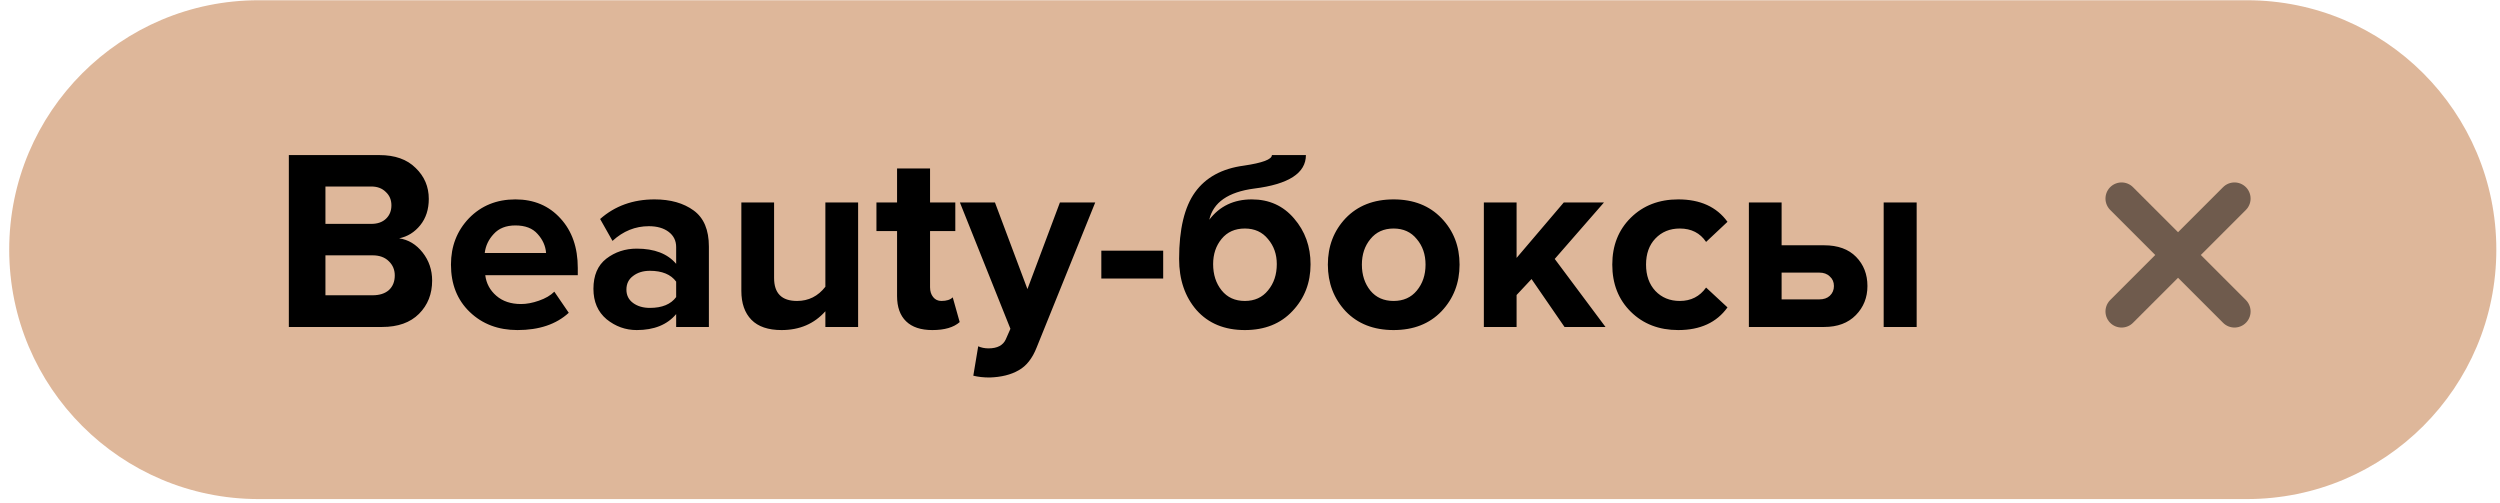
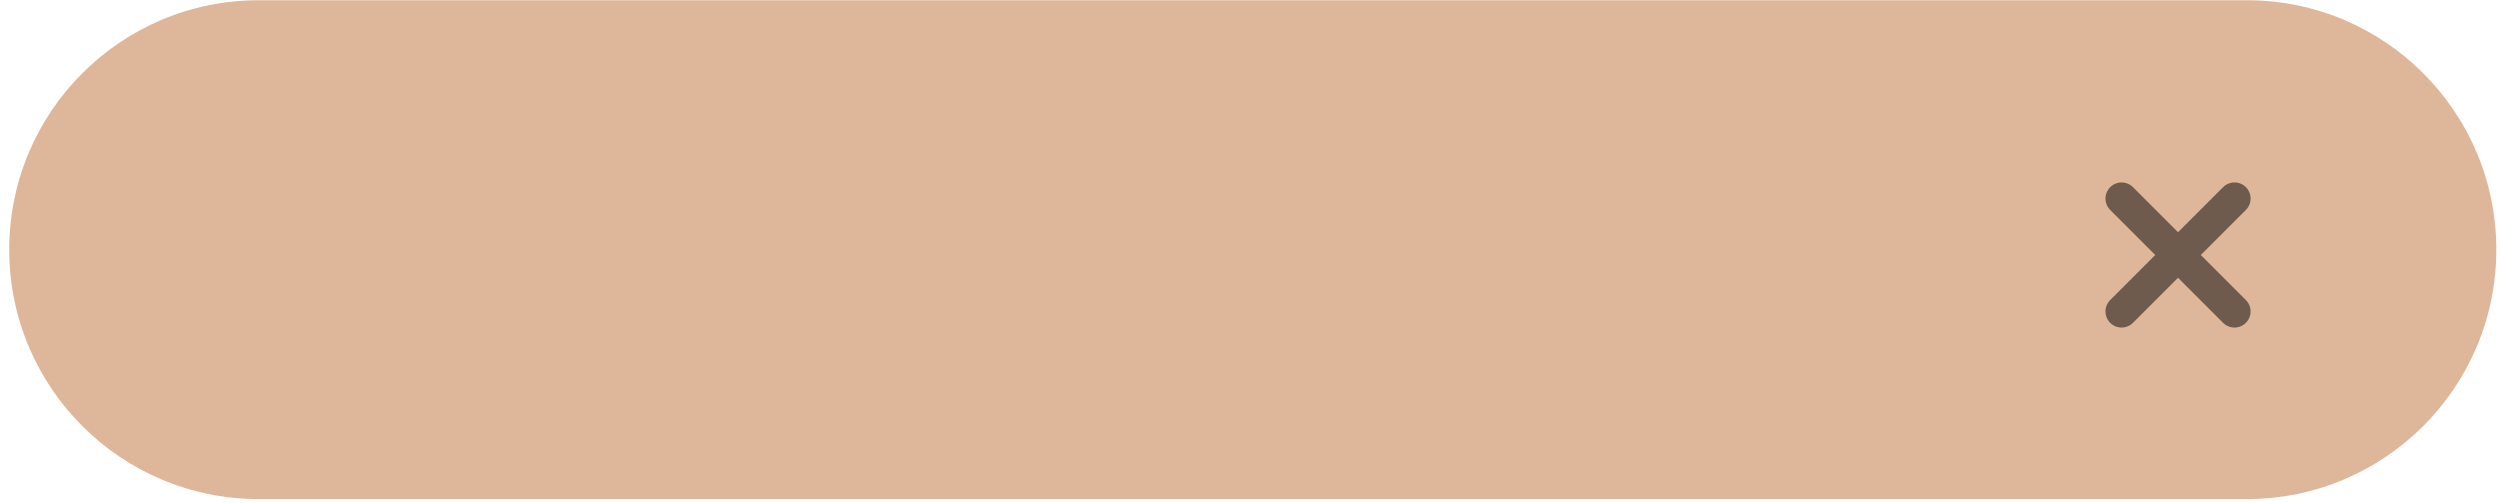
<svg xmlns="http://www.w3.org/2000/svg" width="194" height="39" viewBox="0 0 194 39" fill="none">
  <path opacity="0.8" d="M0.715 19.373C0.715 8.684 9.38 0.019 20.07 0.019H174.36C185.049 0.019 193.715 8.684 193.715 19.373C193.715 30.063 185.049 38.728 174.36 38.728H20.07C9.38 38.728 0.715 30.063 0.715 19.373Z" fill="#D6A581" />
  <path opacity="0.5" d="M164.635 15.407L173.396 24.168M173.396 15.407L164.635 24.168" stroke="black" stroke-width="2.5" stroke-linecap="round" stroke-linejoin="round" />
-   <path d="M29.654 25.373L22.414 25.373L22.414 12.034L29.434 12.034C30.647 12.034 31.587 12.367 32.254 13.034C32.934 13.687 33.274 14.487 33.274 15.434C33.274 16.247 33.054 16.927 32.614 17.474C32.174 18.02 31.627 18.36 30.974 18.494C31.694 18.6 32.3 18.967 32.794 19.593C33.287 20.22 33.534 20.947 33.534 21.773C33.534 22.814 33.194 23.674 32.514 24.354C31.834 25.034 30.88 25.373 29.654 25.373ZM28.814 17.373C29.294 17.373 29.674 17.24 29.954 16.974C30.234 16.707 30.374 16.36 30.374 15.934C30.374 15.507 30.227 15.16 29.934 14.893C29.654 14.614 29.28 14.473 28.814 14.473L25.254 14.473L25.254 17.373L28.814 17.373ZM28.914 22.913C29.447 22.913 29.867 22.78 30.174 22.514C30.48 22.233 30.634 21.854 30.634 21.373C30.634 20.933 30.48 20.567 30.174 20.273C29.867 19.967 29.447 19.814 28.914 19.814L25.254 19.814L25.254 22.913L28.914 22.913ZM40.156 25.613C38.662 25.613 37.429 25.147 36.456 24.213C35.482 23.28 34.995 22.053 34.995 20.534C34.995 19.107 35.462 17.907 36.395 16.933C37.342 15.96 38.542 15.473 39.995 15.473C41.435 15.473 42.602 15.967 43.495 16.953C44.389 17.927 44.836 19.207 44.836 20.794L44.836 21.354L37.656 21.354C37.736 21.994 38.022 22.527 38.516 22.953C39.009 23.38 39.649 23.593 40.435 23.593C40.862 23.593 41.322 23.507 41.816 23.334C42.322 23.16 42.722 22.927 43.016 22.634L44.136 24.273C43.162 25.167 41.836 25.613 40.156 25.613ZM42.376 19.634C42.336 19.087 42.115 18.593 41.715 18.154C41.329 17.713 40.755 17.494 39.995 17.494C39.276 17.494 38.715 17.713 38.316 18.154C37.916 18.58 37.682 19.073 37.615 19.634L42.376 19.634ZM55.01 25.373L52.47 25.373L52.47 24.373C51.777 25.2 50.757 25.613 49.41 25.613C48.544 25.613 47.764 25.334 47.07 24.773C46.39 24.2 46.05 23.413 46.05 22.413C46.05 21.373 46.383 20.593 47.05 20.073C47.73 19.553 48.517 19.294 49.41 19.294C50.783 19.294 51.803 19.687 52.47 20.474L52.47 19.174C52.47 18.68 52.277 18.287 51.89 17.994C51.504 17.7 50.99 17.553 50.35 17.553C49.297 17.553 48.357 17.933 47.53 18.694L46.57 16.994C47.717 15.98 49.123 15.473 50.79 15.473C52.03 15.473 53.044 15.76 53.83 16.334C54.617 16.907 55.01 17.84 55.01 19.134L55.01 25.373ZM50.43 23.893C51.377 23.893 52.057 23.613 52.47 23.053L52.47 21.854C52.057 21.294 51.377 21.014 50.43 21.014C49.91 21.014 49.477 21.147 49.13 21.413C48.783 21.667 48.61 22.02 48.61 22.474C48.61 22.913 48.783 23.26 49.13 23.514C49.477 23.767 49.91 23.893 50.43 23.893ZM66.59 25.373L64.049 25.373L64.049 24.154C63.183 25.127 62.05 25.613 60.65 25.613C59.609 25.613 58.83 25.347 58.309 24.814C57.789 24.28 57.529 23.534 57.529 22.573L57.529 15.713L60.069 15.713L60.069 21.573C60.069 22.76 60.663 23.354 61.849 23.354C62.743 23.354 63.476 22.987 64.049 22.253L64.049 15.713L66.59 15.713L66.59 25.373ZM72.352 25.613C71.458 25.613 70.778 25.387 70.312 24.933C69.845 24.48 69.612 23.827 69.612 22.974L69.612 17.933L68.012 17.933L68.012 15.713L69.612 15.713L69.612 13.073L72.172 13.073L72.172 15.713L74.132 15.713L74.132 17.933L72.172 17.933L72.172 22.294C72.172 22.6 72.252 22.854 72.412 23.053C72.572 23.253 72.785 23.354 73.052 23.354C73.452 23.354 73.745 23.26 73.932 23.073L74.472 24.994C74.005 25.407 73.298 25.613 72.352 25.613ZM75.529 29.154L75.909 26.873C76.149 26.98 76.416 27.034 76.709 27.034C77.389 27.034 77.836 26.8 78.049 26.334L78.409 25.514L74.489 15.713L77.209 15.713L79.729 22.433L82.249 15.713L84.989 15.713L80.449 26.953C80.116 27.807 79.649 28.4 79.049 28.733C78.449 29.08 77.696 29.267 76.789 29.294C76.323 29.294 75.903 29.247 75.529 29.154ZM90.263 21.613L85.463 21.613L85.463 19.453L90.263 19.453L90.263 21.613ZM94.799 22.534C95.239 23.08 95.839 23.354 96.599 23.354C97.359 23.354 97.959 23.08 98.399 22.534C98.853 21.987 99.079 21.307 99.079 20.494C99.079 19.733 98.853 19.087 98.399 18.553C97.959 18.007 97.359 17.733 96.599 17.733C95.839 17.733 95.239 18 94.799 18.534C94.359 19.067 94.139 19.72 94.139 20.494C94.139 21.307 94.359 21.987 94.799 22.534ZM96.599 25.613C95.026 25.613 93.779 25.1 92.859 24.073C91.953 23.034 91.499 21.707 91.499 20.093C91.499 17.787 91.913 16.06 92.739 14.914C93.566 13.767 94.826 13.08 96.519 12.854C97.973 12.64 98.699 12.367 98.699 12.034L101.339 12.034C101.339 13.434 99.999 14.3 97.319 14.633C95.306 14.9 94.146 15.707 93.839 17.053C94.639 16 95.739 15.473 97.139 15.473C98.486 15.473 99.579 15.967 100.419 16.953C101.273 17.94 101.699 19.127 101.699 20.514C101.699 21.94 101.233 23.147 100.299 24.134C99.379 25.12 98.146 25.613 96.599 25.613ZM111.862 24.154C110.929 25.127 109.689 25.613 108.142 25.613C106.596 25.613 105.356 25.127 104.422 24.154C103.502 23.167 103.042 21.96 103.042 20.534C103.042 19.107 103.502 17.907 104.422 16.933C105.356 15.96 106.596 15.473 108.142 15.473C109.689 15.473 110.929 15.96 111.862 16.933C112.796 17.907 113.262 19.107 113.262 20.534C113.262 21.96 112.796 23.167 111.862 24.154ZM106.342 22.553C106.782 23.087 107.382 23.354 108.142 23.354C108.902 23.354 109.502 23.087 109.942 22.553C110.396 22.007 110.622 21.334 110.622 20.534C110.622 19.747 110.396 19.087 109.942 18.553C109.502 18.007 108.902 17.733 108.142 17.733C107.382 17.733 106.782 18.007 106.342 18.553C105.902 19.087 105.682 19.747 105.682 20.534C105.682 21.334 105.902 22.007 106.342 22.553ZM124.587 25.373L121.407 25.373L118.847 21.654L117.687 22.893L117.687 25.373L115.147 25.373L115.147 15.713L117.687 15.713L117.687 20.014L121.347 15.713L124.467 15.713L120.647 20.093L124.587 25.373ZM130.233 25.613C128.739 25.613 127.513 25.14 126.553 24.194C125.593 23.247 125.113 22.027 125.113 20.534C125.113 19.053 125.593 17.84 126.553 16.893C127.513 15.947 128.739 15.473 130.233 15.473C131.939 15.473 133.213 16.053 134.053 17.213L132.393 18.773C131.926 18.08 131.246 17.733 130.353 17.733C129.579 17.733 128.946 17.994 128.453 18.514C127.973 19.02 127.733 19.694 127.733 20.534C127.733 21.373 127.973 22.053 128.453 22.573C128.946 23.093 129.579 23.354 130.353 23.354C131.219 23.354 131.899 23.007 132.393 22.314L134.053 23.854C133.213 25.027 131.939 25.613 130.233 25.613ZM135.713 15.713L138.253 15.713L138.253 19.034L141.553 19.034C142.62 19.034 143.446 19.334 144.033 19.933C144.62 20.534 144.913 21.287 144.913 22.194C144.913 23.087 144.613 23.84 144.013 24.453C143.413 25.067 142.593 25.373 141.553 25.373L135.713 25.373L135.713 15.713ZM141.173 21.154L138.253 21.154L138.253 23.233L141.173 23.233C141.52 23.233 141.793 23.14 141.993 22.953C142.206 22.753 142.313 22.5 142.313 22.194C142.313 21.887 142.206 21.64 141.993 21.453C141.793 21.253 141.52 21.154 141.173 21.154ZM148.733 25.373L146.173 25.373L146.173 15.713L148.733 15.713L148.733 25.373Z" fill="black" />
</svg>